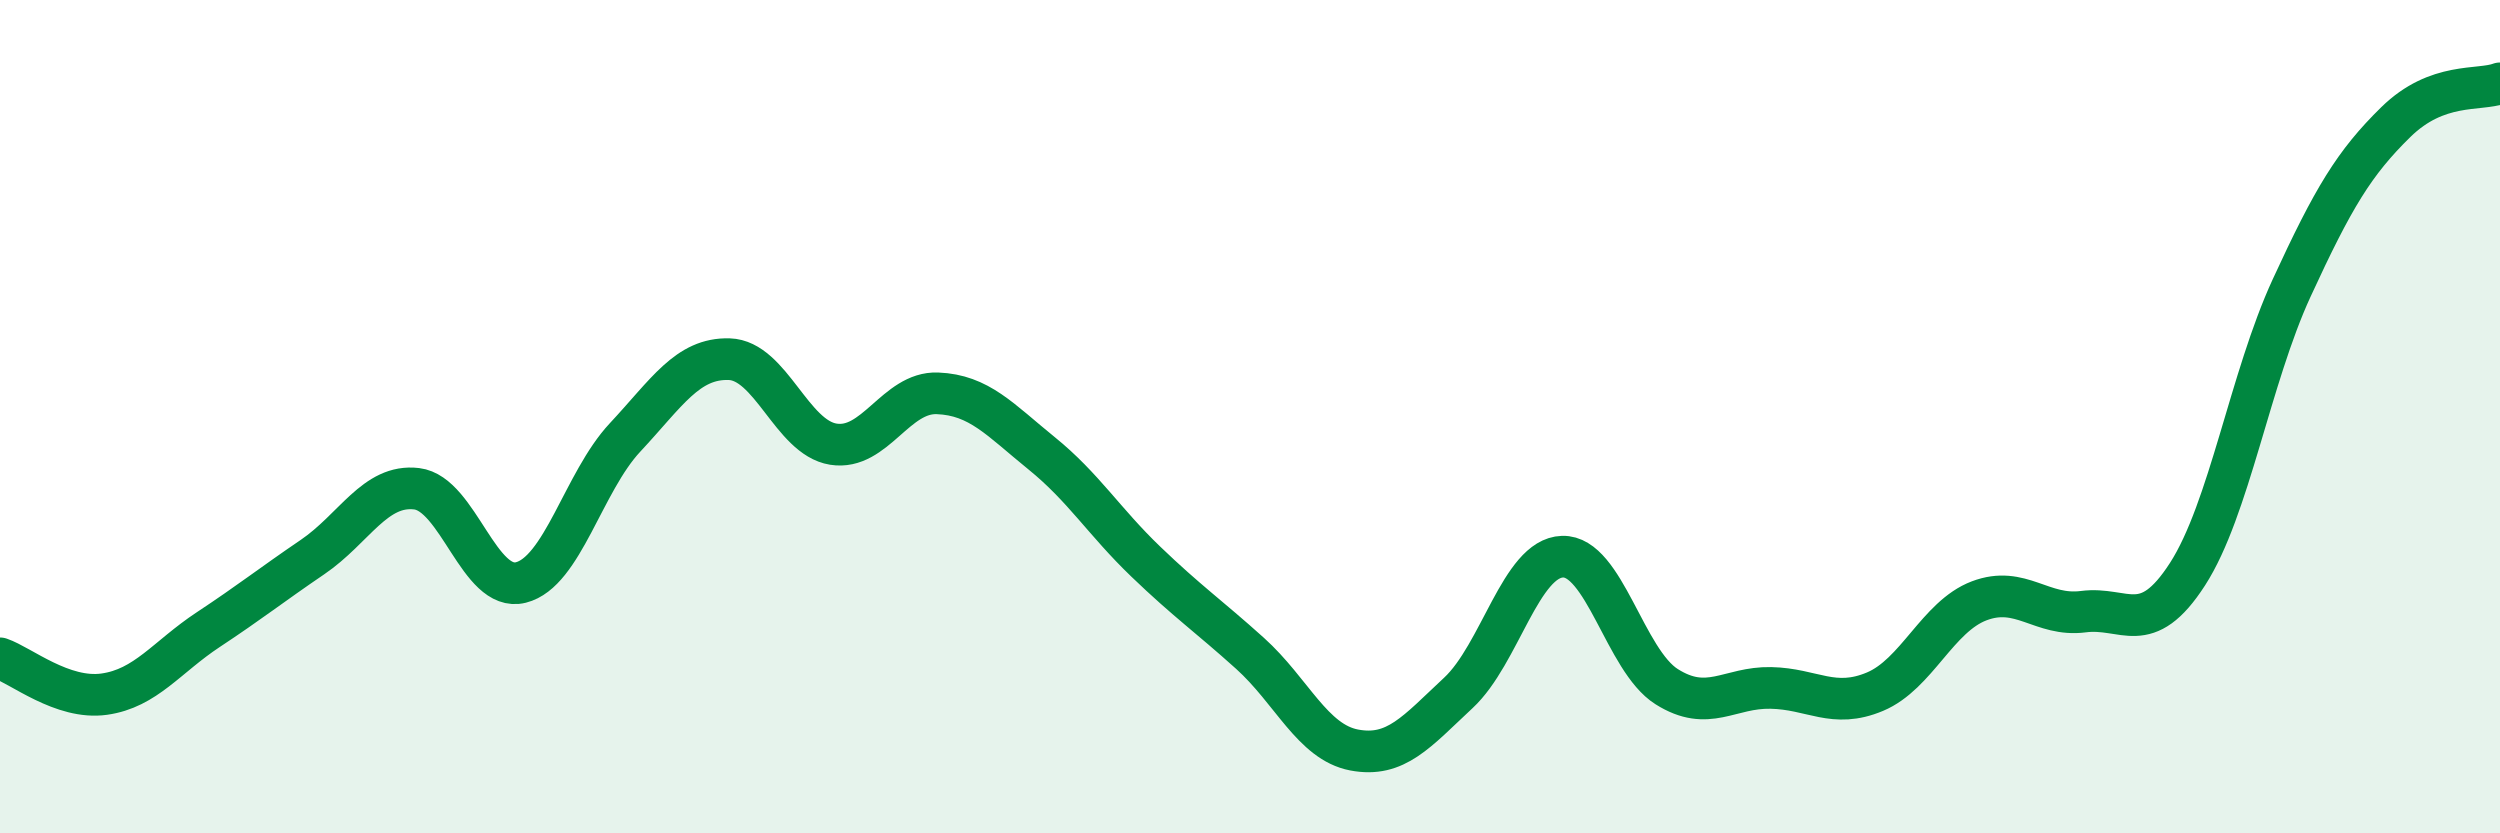
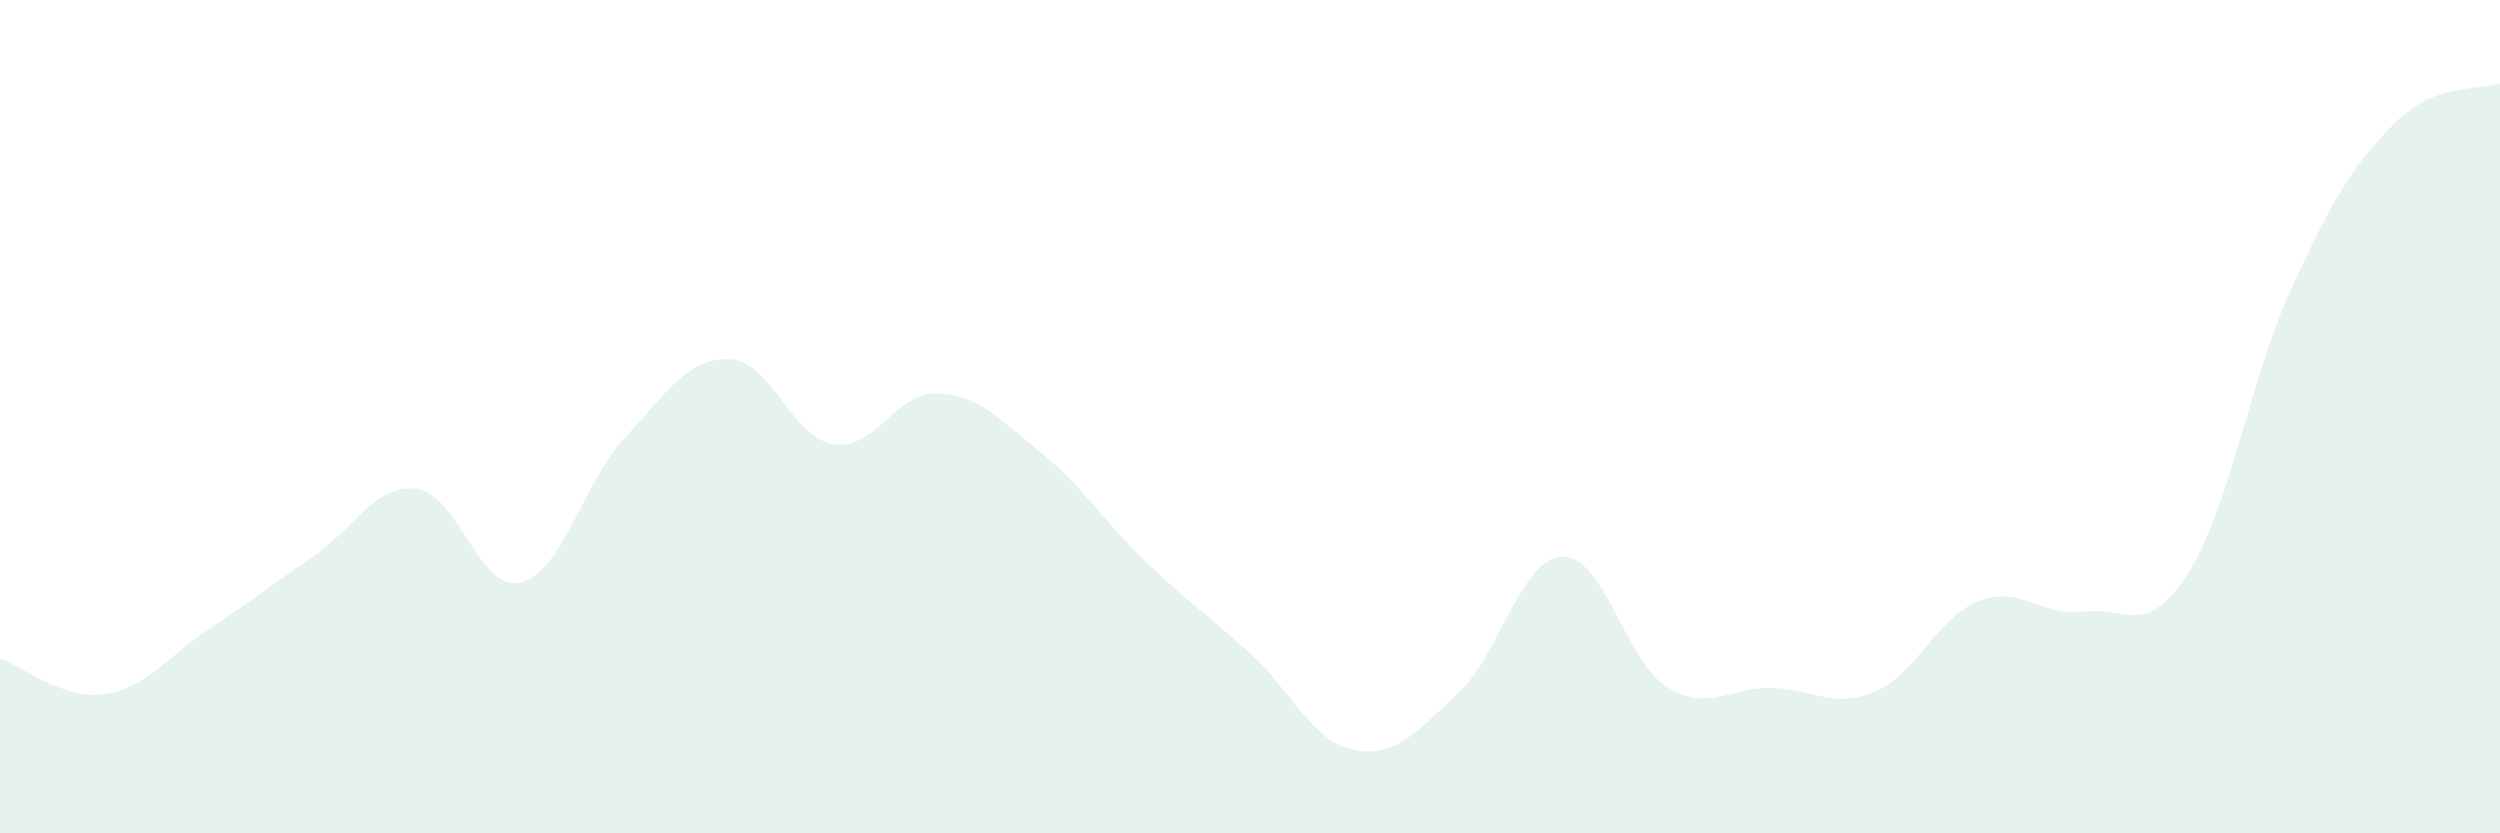
<svg xmlns="http://www.w3.org/2000/svg" width="60" height="20" viewBox="0 0 60 20">
  <path d="M 0,15.8 C 0.5,15.97 1.5,16.8 2.5,16.66 C 3.5,16.52 4,15.77 5,15.11 C 6,14.45 6.5,14.05 7.5,13.37 C 8.5,12.69 9,11.61 10,11.73 C 11,11.85 11.5,14.23 12.5,13.98 C 13.5,13.73 14,11.57 15,10.5 C 16,9.43 16.5,8.59 17.5,8.62 C 18.5,8.65 19,10.5 20,10.66 C 21,10.82 21.5,9.4 22.5,9.44 C 23.5,9.48 24,10.07 25,10.88 C 26,11.69 26.5,12.52 27.5,13.48 C 28.5,14.44 29,14.78 30,15.68 C 31,16.58 31.5,17.81 32.5,18 C 33.5,18.19 34,17.56 35,16.63 C 36,15.7 36.5,13.39 37.5,13.36 C 38.5,13.33 39,15.85 40,16.48 C 41,17.11 41.5,16.49 42.5,16.51 C 43.5,16.53 44,17.02 45,16.6 C 46,16.18 46.5,14.8 47.5,14.42 C 48.5,14.04 49,14.81 50,14.68 C 51,14.55 51.5,15.33 52.5,13.78 C 53.5,12.23 54,9.08 55,6.91 C 56,4.74 56.5,3.91 57.5,2.93 C 58.5,1.95 59.5,2.19 60,2L60 20L0 20Z" fill="#008740" opacity="0.1" stroke-linecap="round" stroke-linejoin="round" />
-   <path d="M 0,15.8 C 0.5,15.97 1.5,16.8 2.5,16.66 C 3.5,16.52 4,15.77 5,15.11 C 6,14.45 6.5,14.05 7.5,13.37 C 8.5,12.69 9,11.61 10,11.73 C 11,11.85 11.5,14.23 12.5,13.98 C 13.5,13.73 14,11.57 15,10.5 C 16,9.43 16.5,8.59 17.5,8.62 C 18.5,8.65 19,10.5 20,10.66 C 21,10.82 21.5,9.4 22.5,9.44 C 23.5,9.48 24,10.07 25,10.88 C 26,11.69 26.5,12.52 27.5,13.48 C 28.5,14.44 29,14.78 30,15.68 C 31,16.58 31.5,17.81 32.5,18 C 33.5,18.19 34,17.56 35,16.63 C 36,15.7 36.5,13.39 37.5,13.36 C 38.5,13.33 39,15.85 40,16.48 C 41,17.11 41.5,16.49 42.5,16.51 C 43.5,16.53 44,17.02 45,16.6 C 46,16.18 46.5,14.8 47.5,14.42 C 48.5,14.04 49,14.81 50,14.68 C 51,14.55 51.5,15.33 52.5,13.78 C 53.5,12.23 54,9.08 55,6.91 C 56,4.74 56.5,3.91 57.5,2.93 C 58.5,1.95 59.5,2.19 60,2" stroke="#008740" stroke-width="1" fill="none" stroke-linecap="round" stroke-linejoin="round" />
</svg>